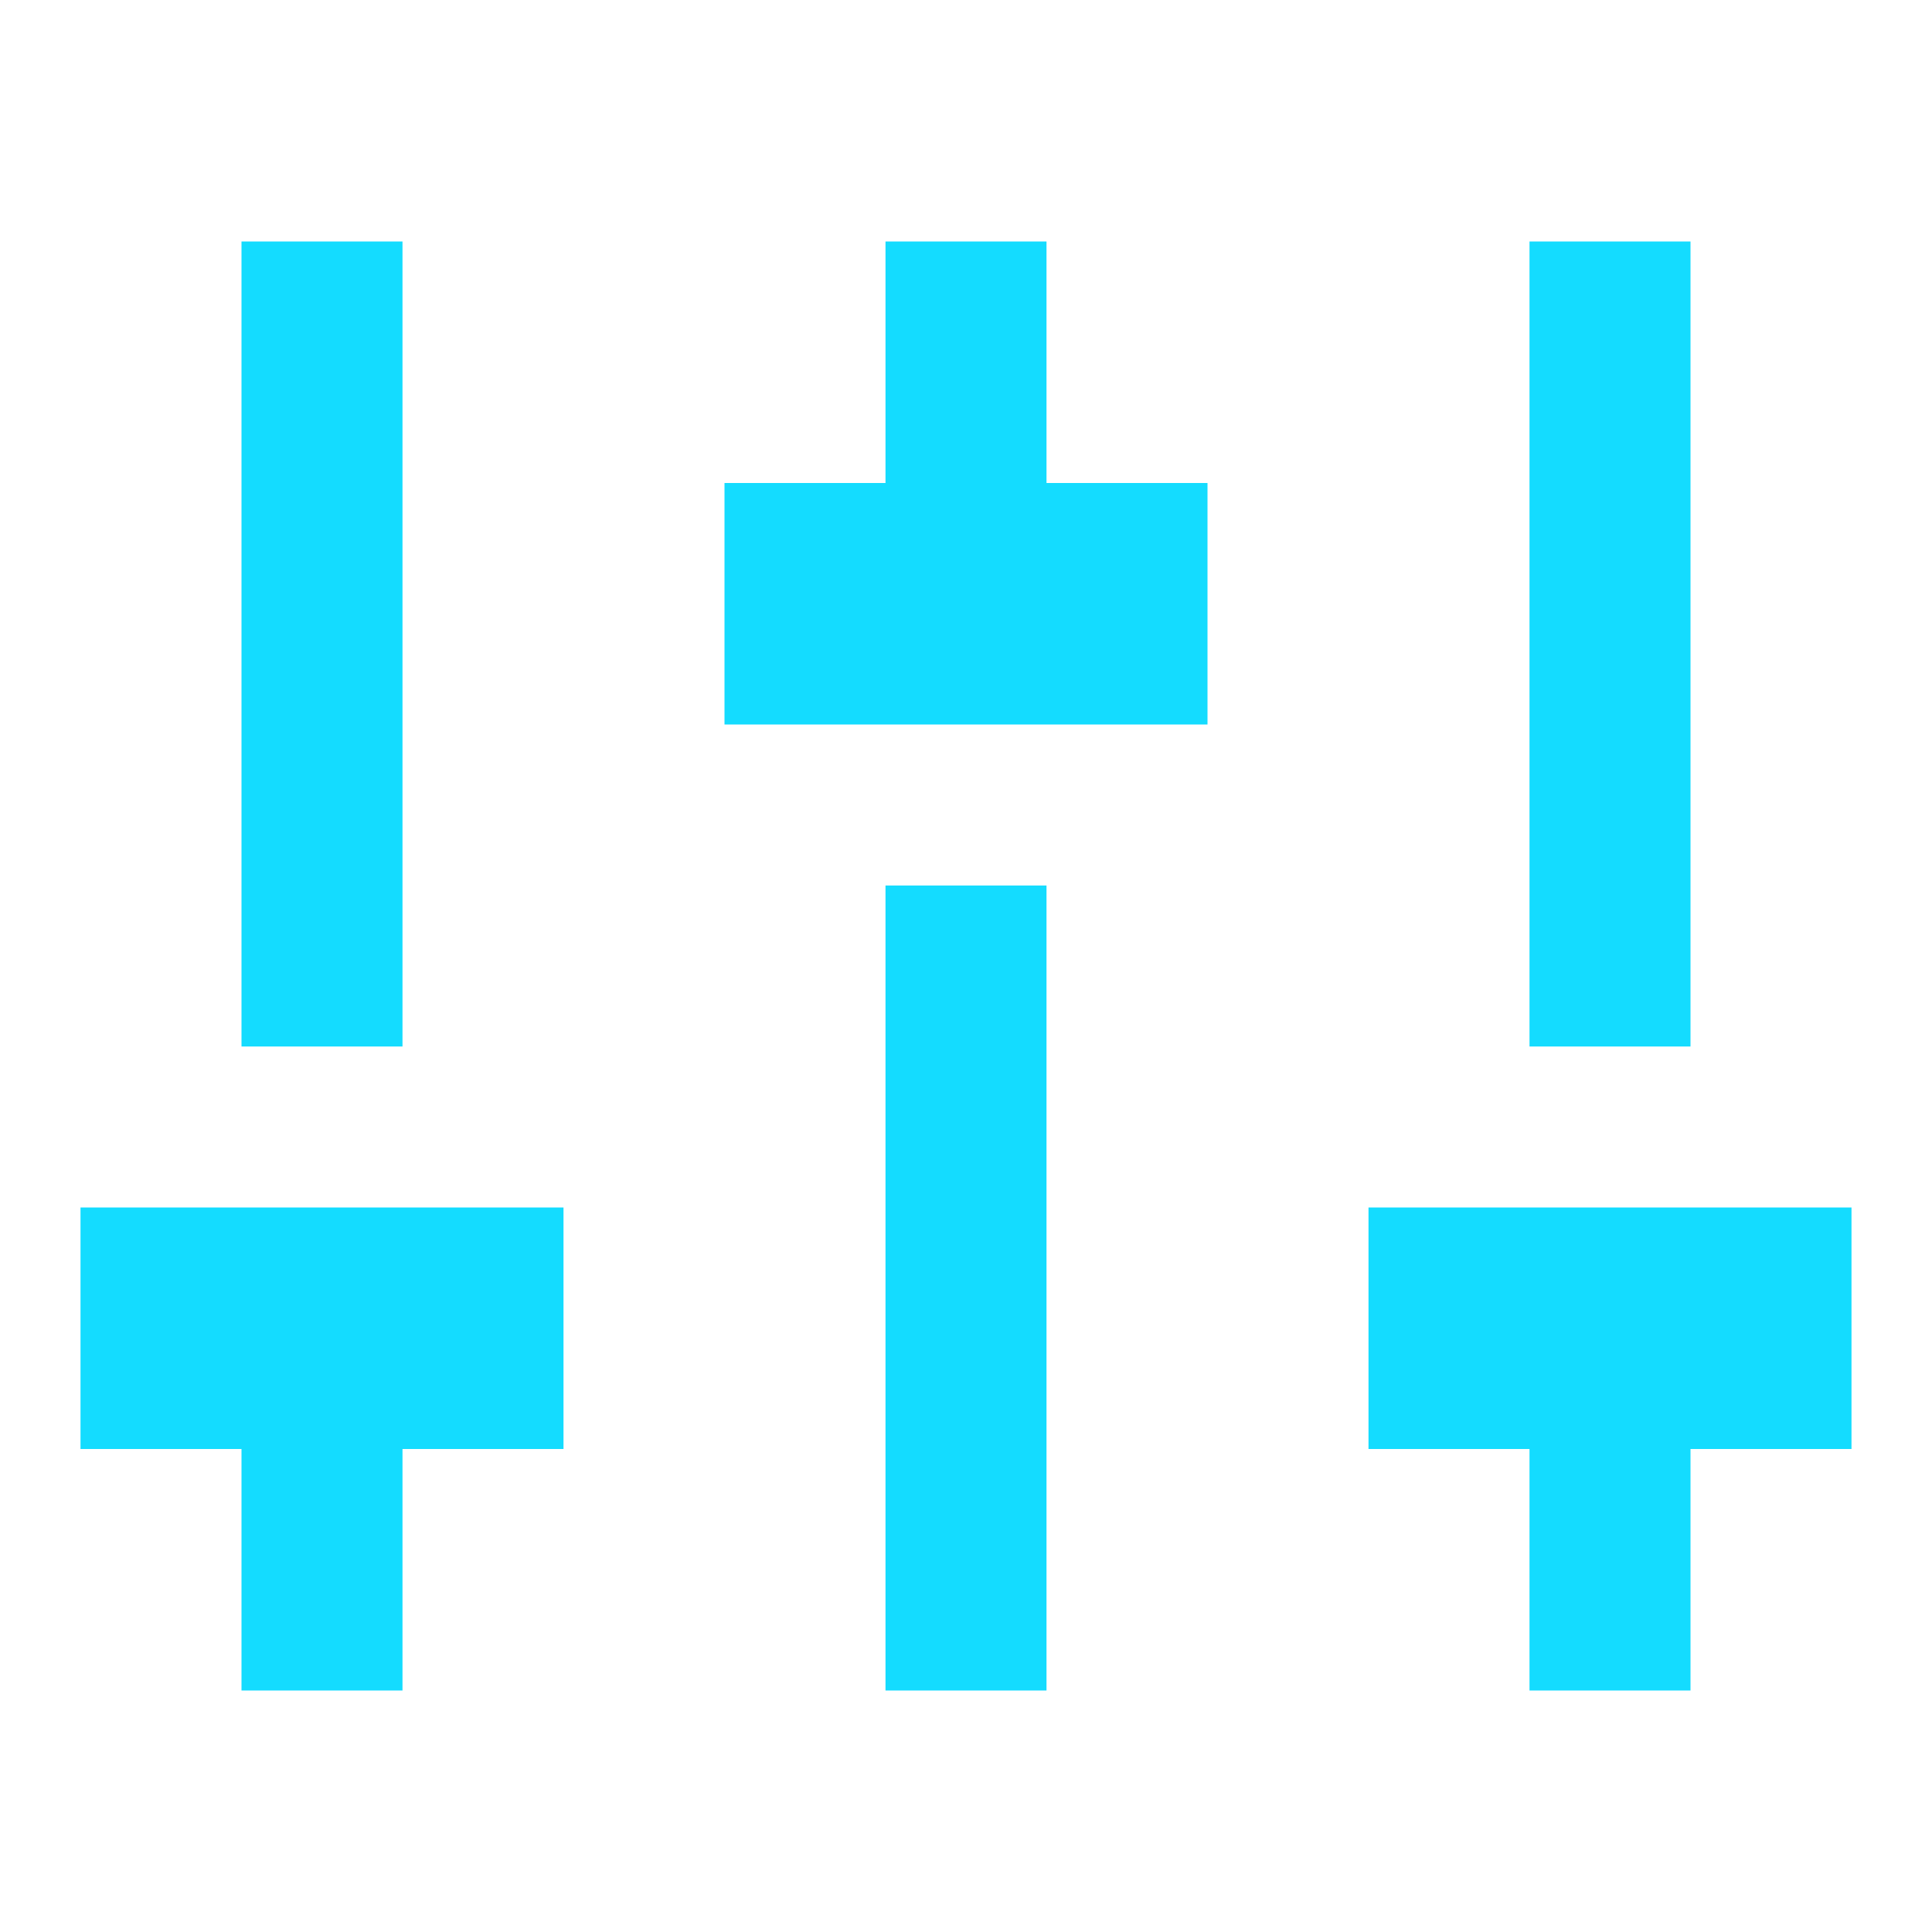
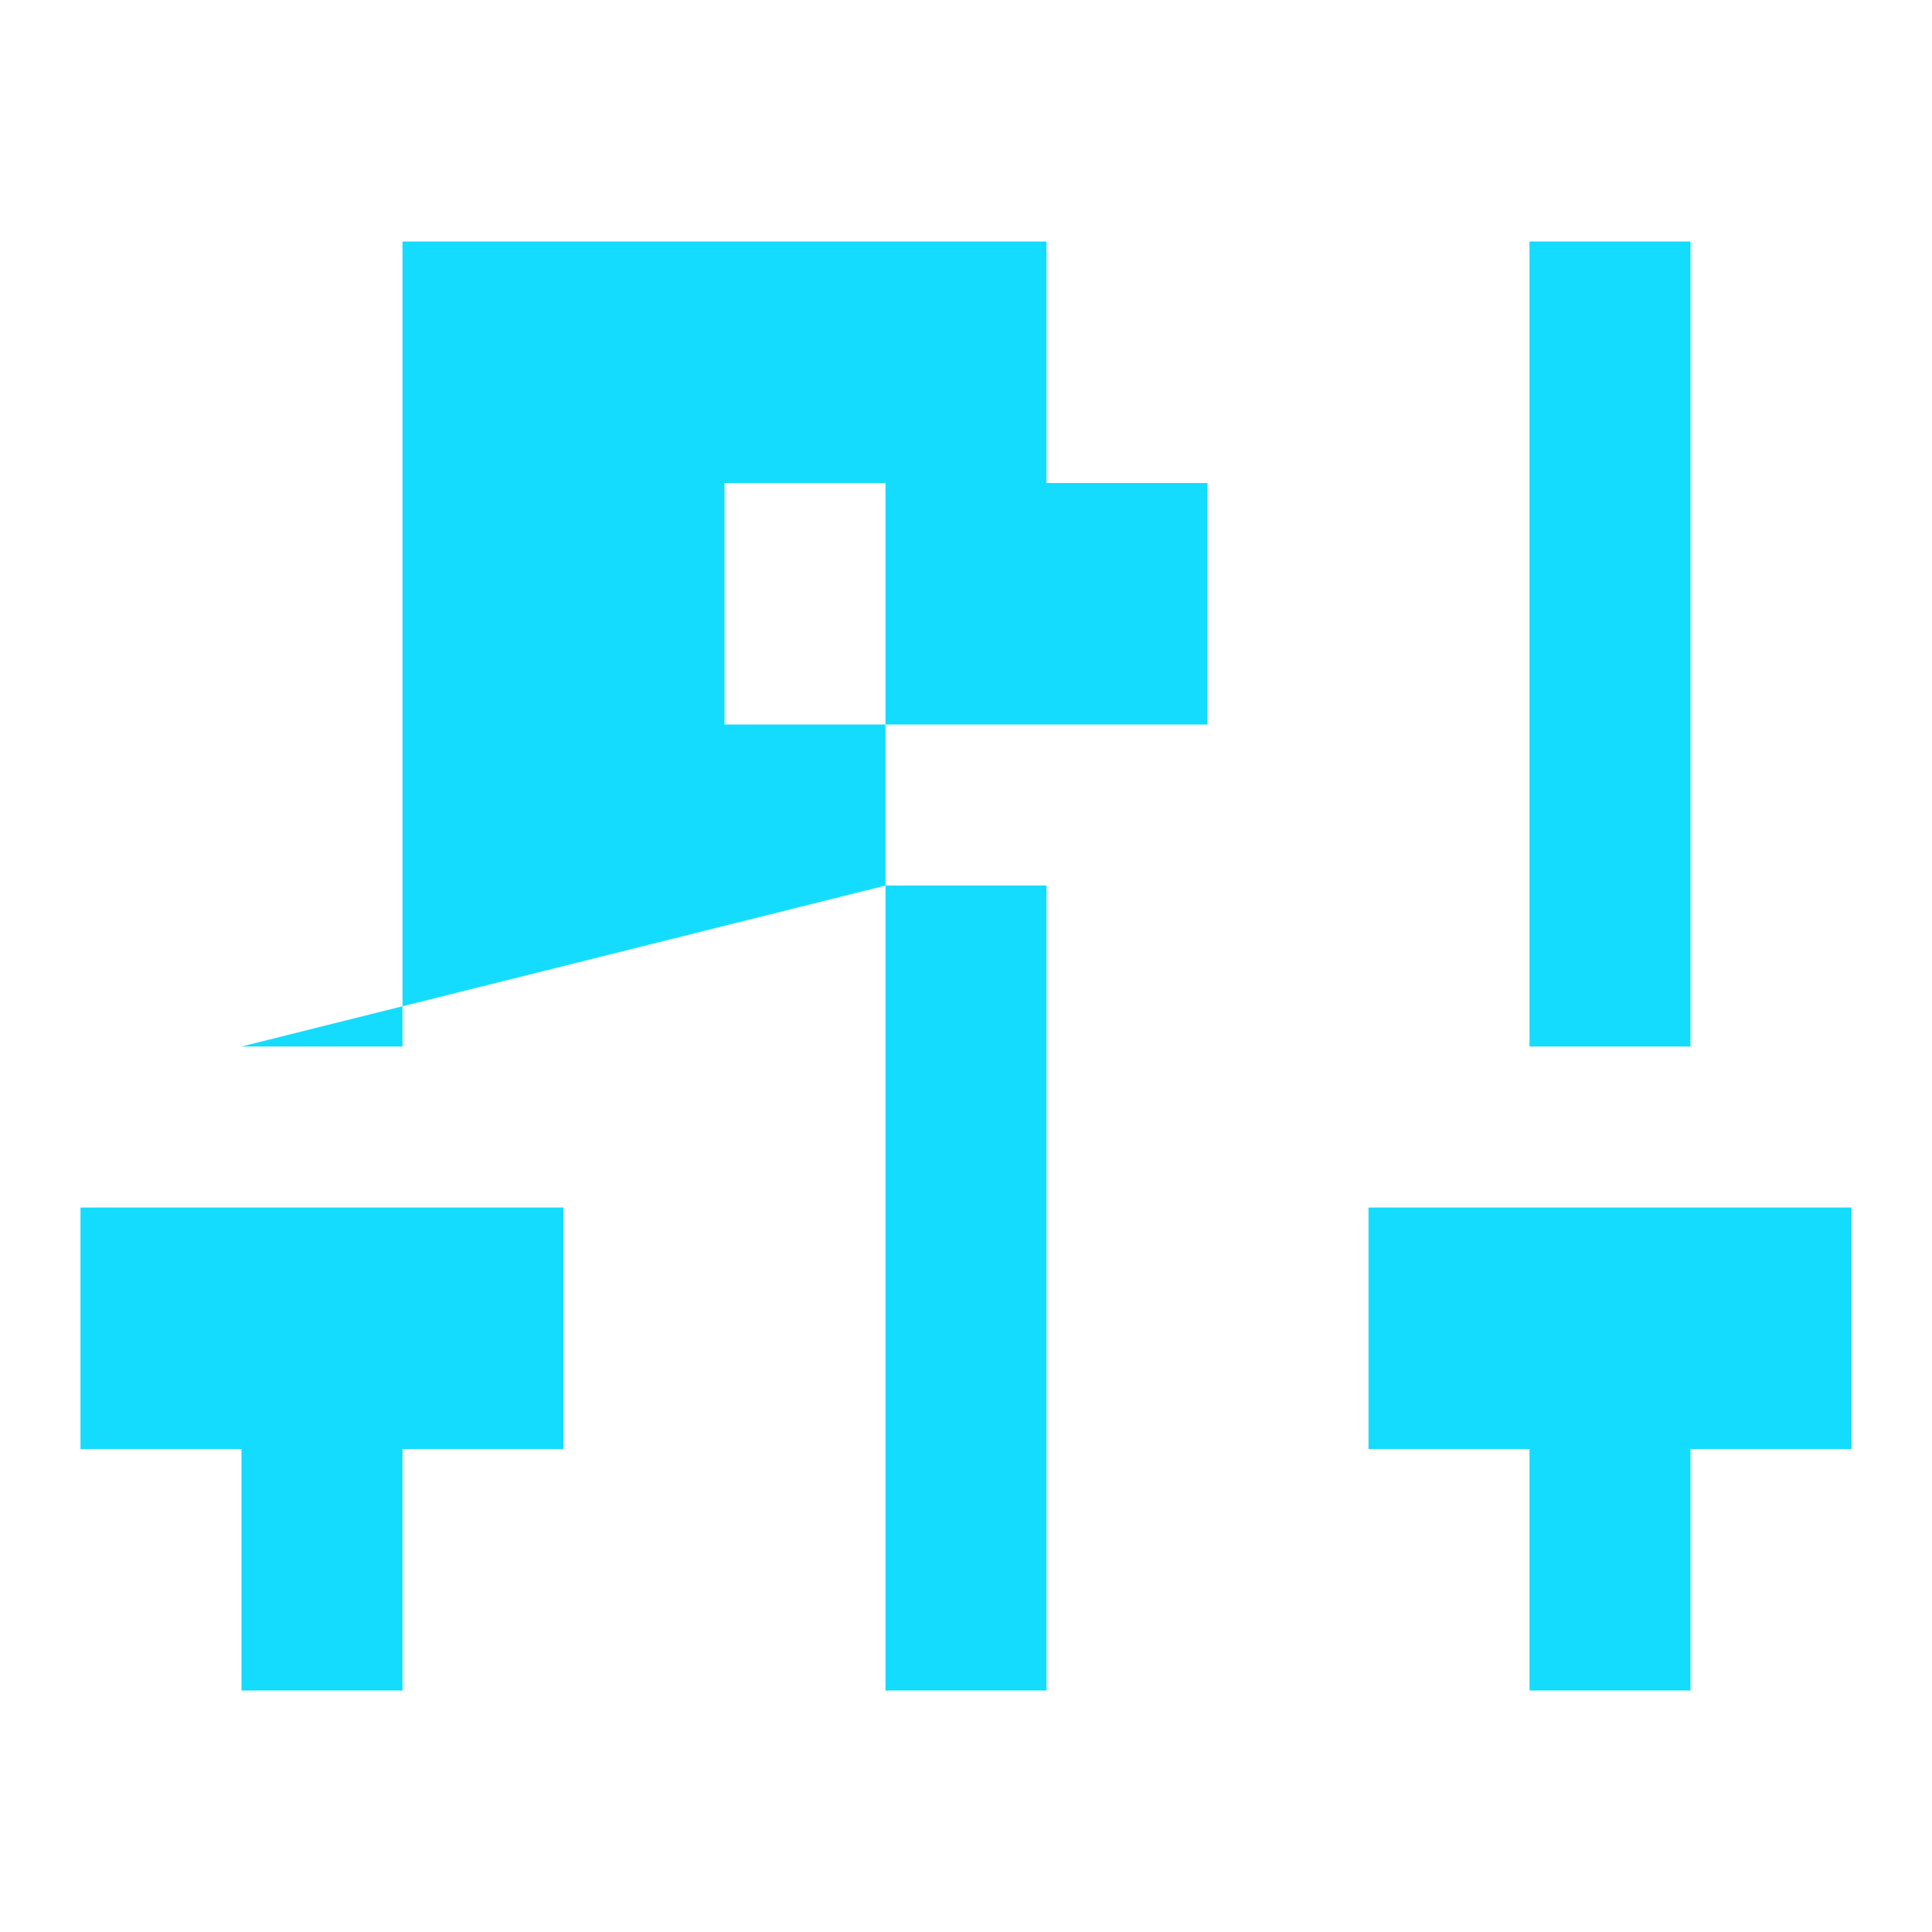
<svg xmlns="http://www.w3.org/2000/svg" viewBox="0 0 24 24" fill="#14dcff">
-   <path d="M21 18V21H19V18H17V15H23V18H21ZM5 18V21H3V18H1V15H7V18H5ZM11 6V3H13V6H15V9H9V6H11ZM11 11H13V21H11V11ZM3 13V3H5V13H3ZM19 13V3H21V13H19Z" />
+   <path d="M21 18V21H19V18H17V15H23V18H21ZM5 18V21H3V18H1V15H7V18H5ZM11 6V3H13V6H15V9H9V6H11ZM11 11H13V21H11V11ZV3H5V13H3ZM19 13V3H21V13H19Z" />
</svg>